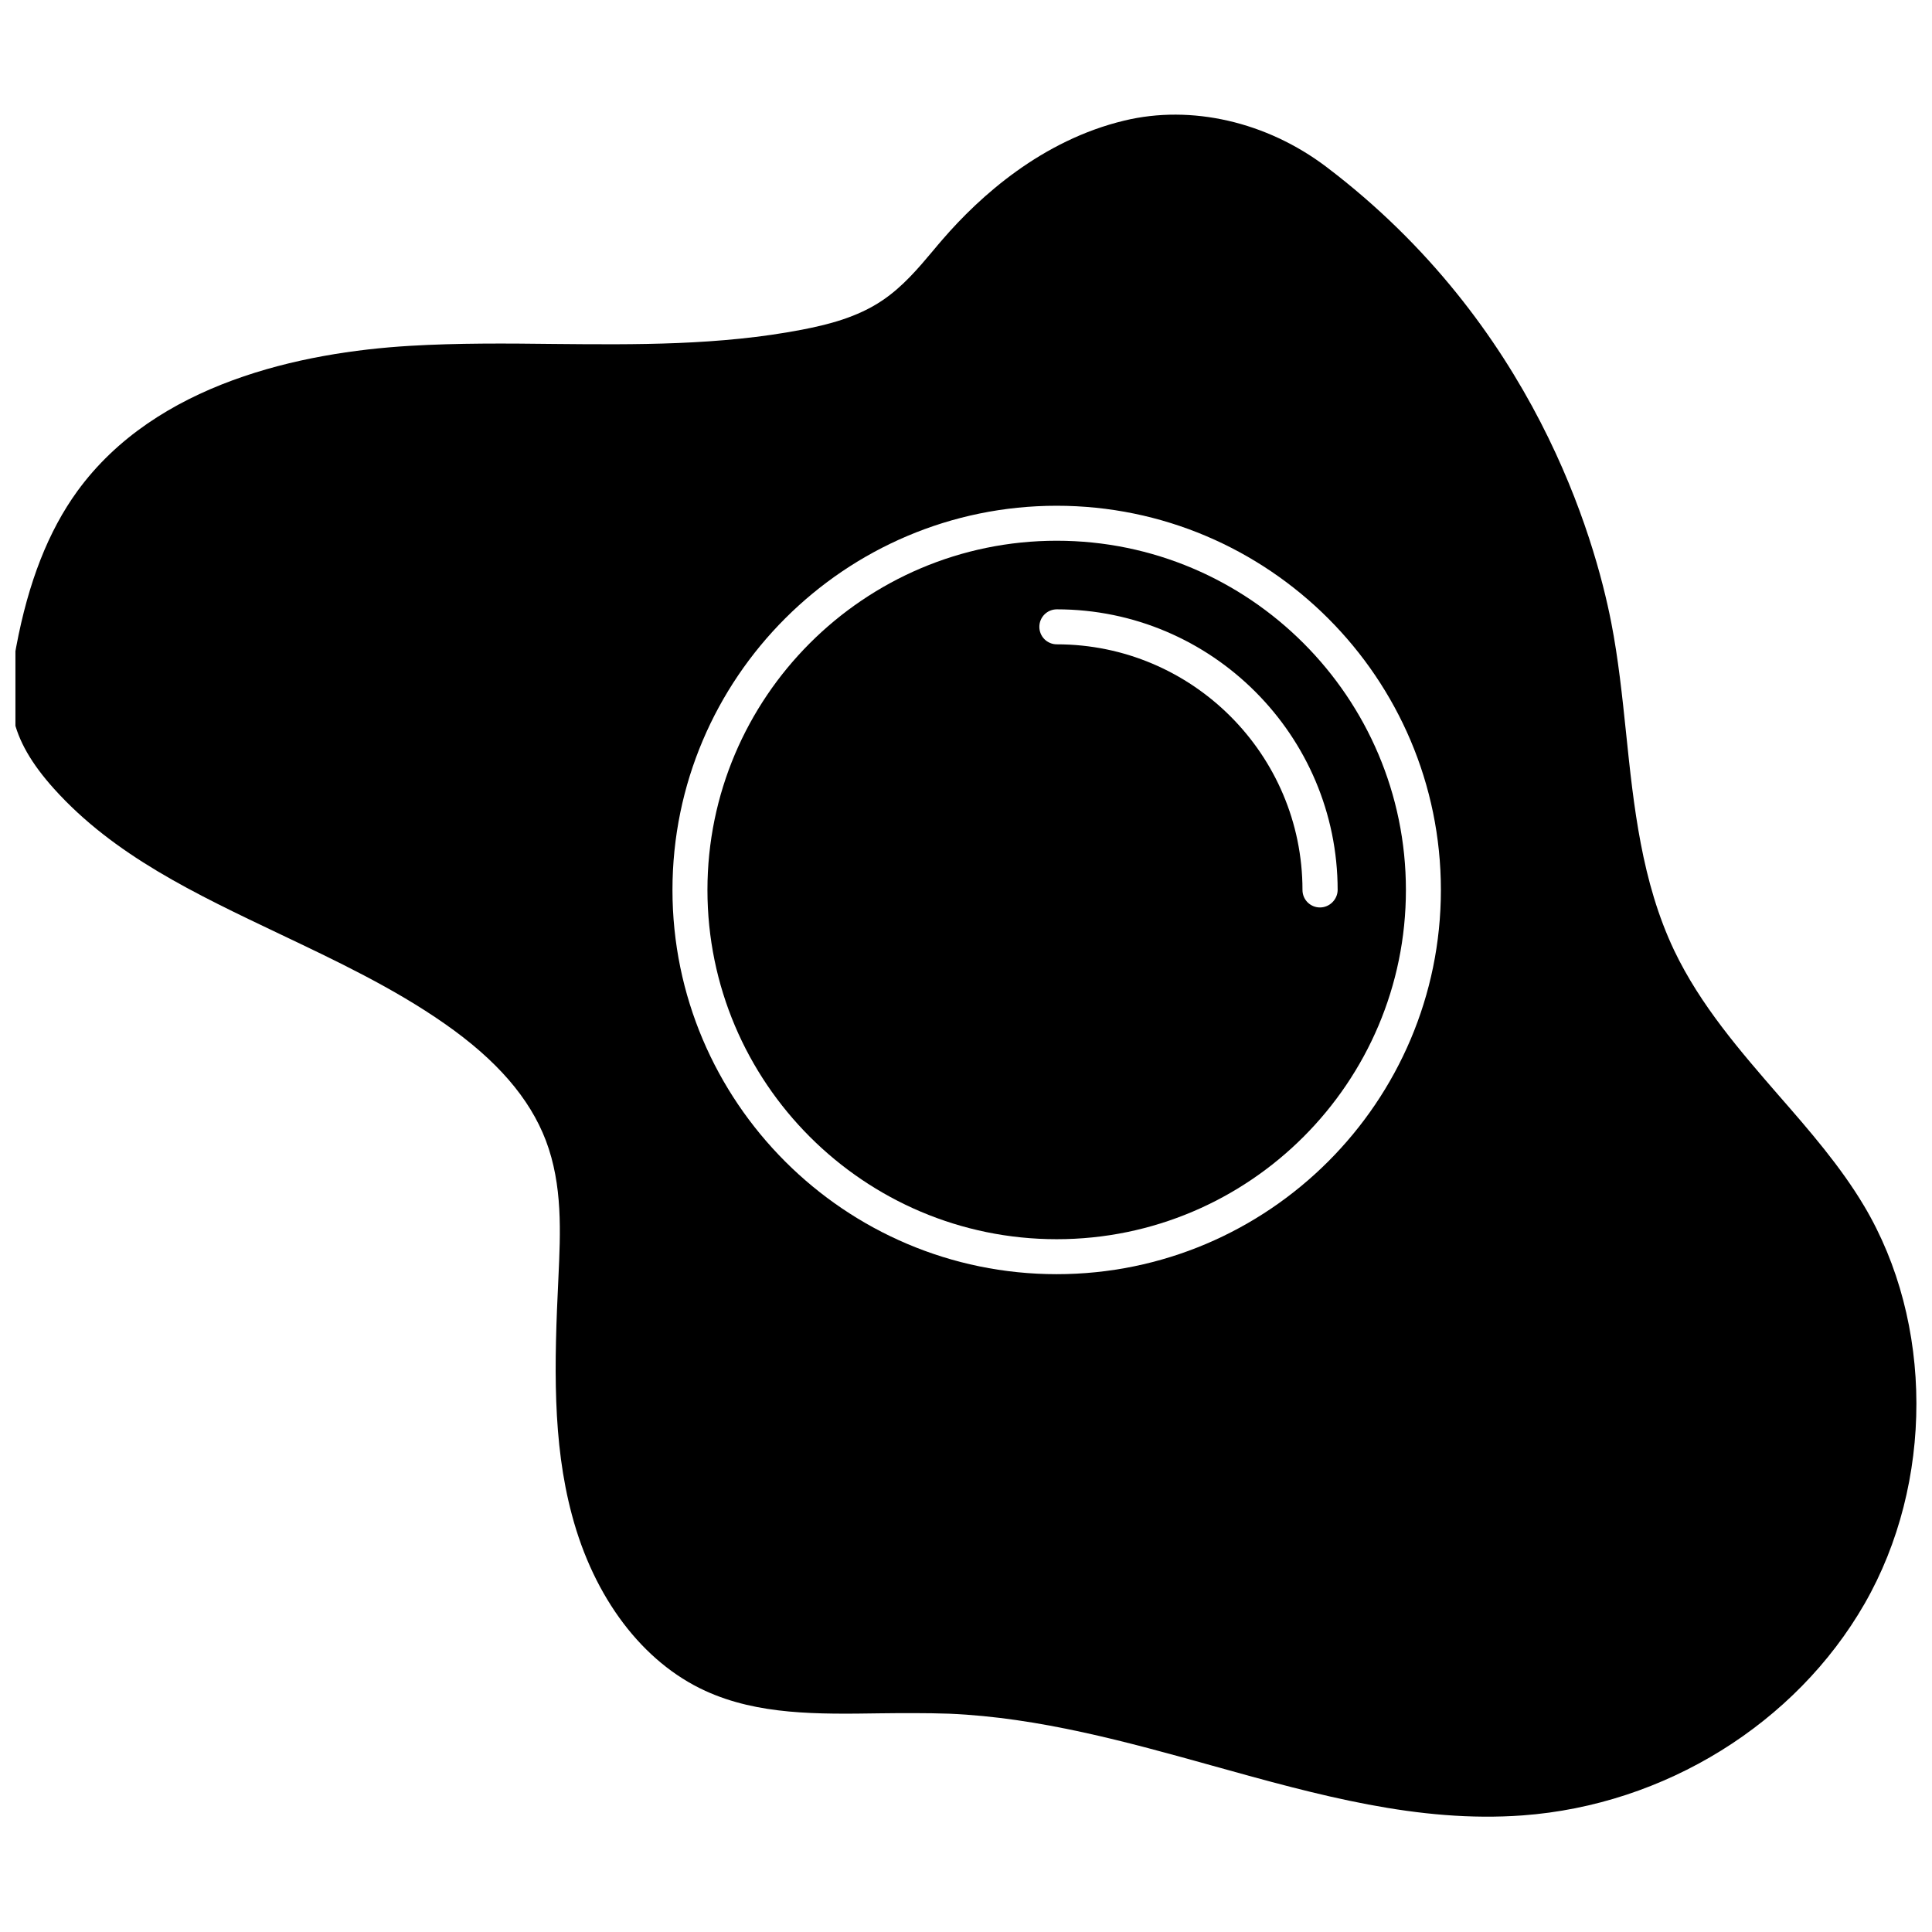
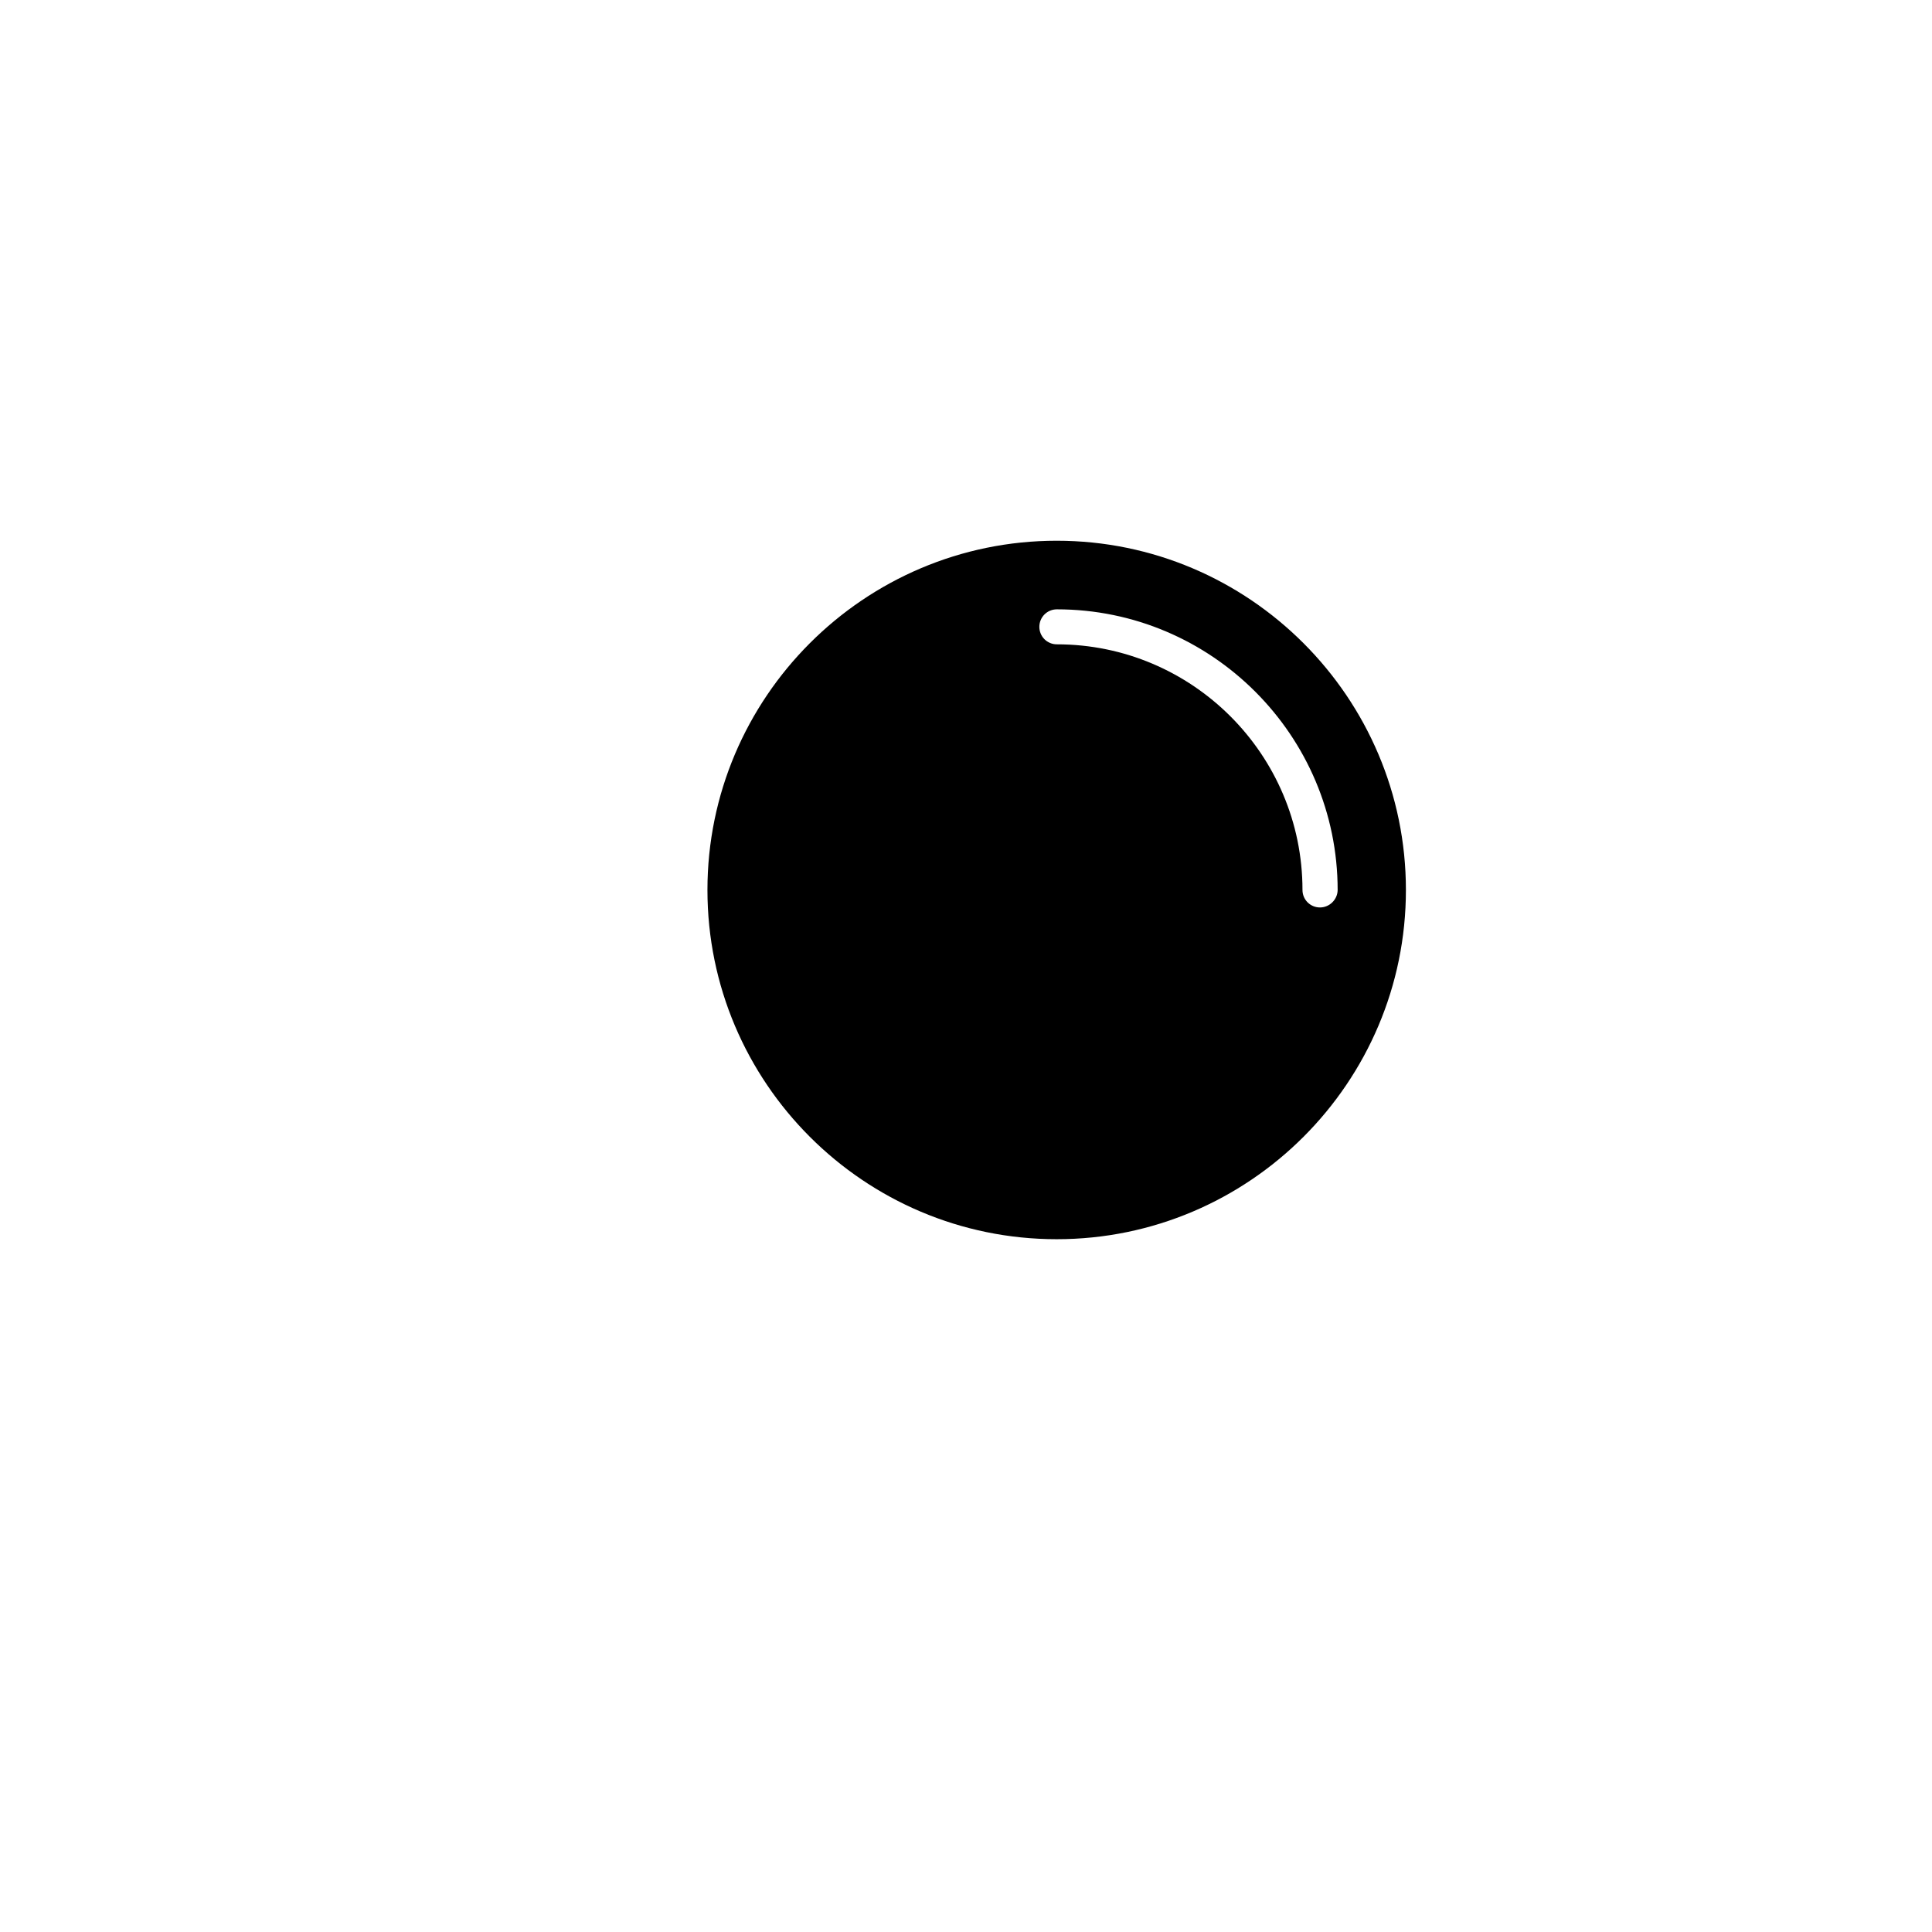
<svg xmlns="http://www.w3.org/2000/svg" width="800px" height="800px" version="1.1" viewBox="144 144 512 512">
  <defs>
    <clipPath id="a">
-       <path d="m148.09 174h503.81v452h-503.81z" />
-     </clipPath>
+       </clipPath>
  </defs>
  <g clip-path="url(#a)">
    <path d="m638 463.58c-6.195-10.43-14.508-20-22.57-29.223-10.227-11.789-20.809-23.93-27.762-38.492-8.613-18.137-10.73-38.188-12.746-57.637-1.008-9.672-2.066-19.75-3.93-29.27-4.383-22.371-20.453-78.996-75.469-120.71-15.82-11.992-35.82-16.574-53.555-12.293-21.867 5.238-38.289 20.051-48.164 31.488-0.855 0.957-1.664 1.965-2.519 2.973-3.93 4.684-8.062 9.574-13.453 13.199-6.699 4.535-14.559 6.449-21.312 7.758-21.766 4.18-44.082 3.981-65.695 3.777-12.594-0.152-25.594-0.25-38.238 0.504-28.668 1.715-67.258 9.824-88.117 38.543-7.656 10.578-12.949 24.031-16.172 41.211-1.16 6.144-2.066 12.695-0.754 18.793 1.258 6.047 4.785 12.191 10.781 18.844 15.871 17.633 37.281 27.762 59.953 38.543 14.711 7.004 29.977 14.207 43.527 23.68 13.805 9.621 22.57 19.75 26.852 30.984 4.484 11.84 3.879 24.336 3.324 36.426-1.109 22.871-1.613 43.379 3.578 62.773 5.844 22.016 18.742 39.047 35.367 46.652 14.008 6.398 29.676 6.195 46.301 5.945 3.023-0.051 6.047-0.051 9.117-0.051 3.074 0 6.144 0.051 9.219 0.152 23.832 1.008 47.207 7.508 69.828 13.805 28.012 7.809 54.512 15.164 82.121 13.148 37.633-2.769 72.348-24.285 90.637-56.125 18.34-31.992 18.289-74.414-0.148-105.4zm-213.97 18.09c-56.125 0-101.82-45.695-101.82-101.82s45.695-101.82 101.82-101.82 101.82 45.695 101.82 101.82c0 56.121-45.695 101.82-101.82 101.82z" />
  </g>
  <path d="m424.03 287.3c-51.035 0-92.551 41.562-92.551 92.551 0 51.035 41.516 92.551 92.551 92.551s92.551-41.516 92.551-92.551c-0.004-50.988-41.516-92.551-92.551-92.551zm69.777 97.184c-2.57 0-4.637-2.066-4.637-4.637 0-35.922-29.223-65.094-65.094-65.094-2.57 0-4.637-2.066-4.637-4.637 0-2.57 2.066-4.637 4.637-4.637 41.012 0 74.414 33.402 74.414 74.414-0.051 2.523-2.164 4.59-4.684 4.59z" />
</svg>